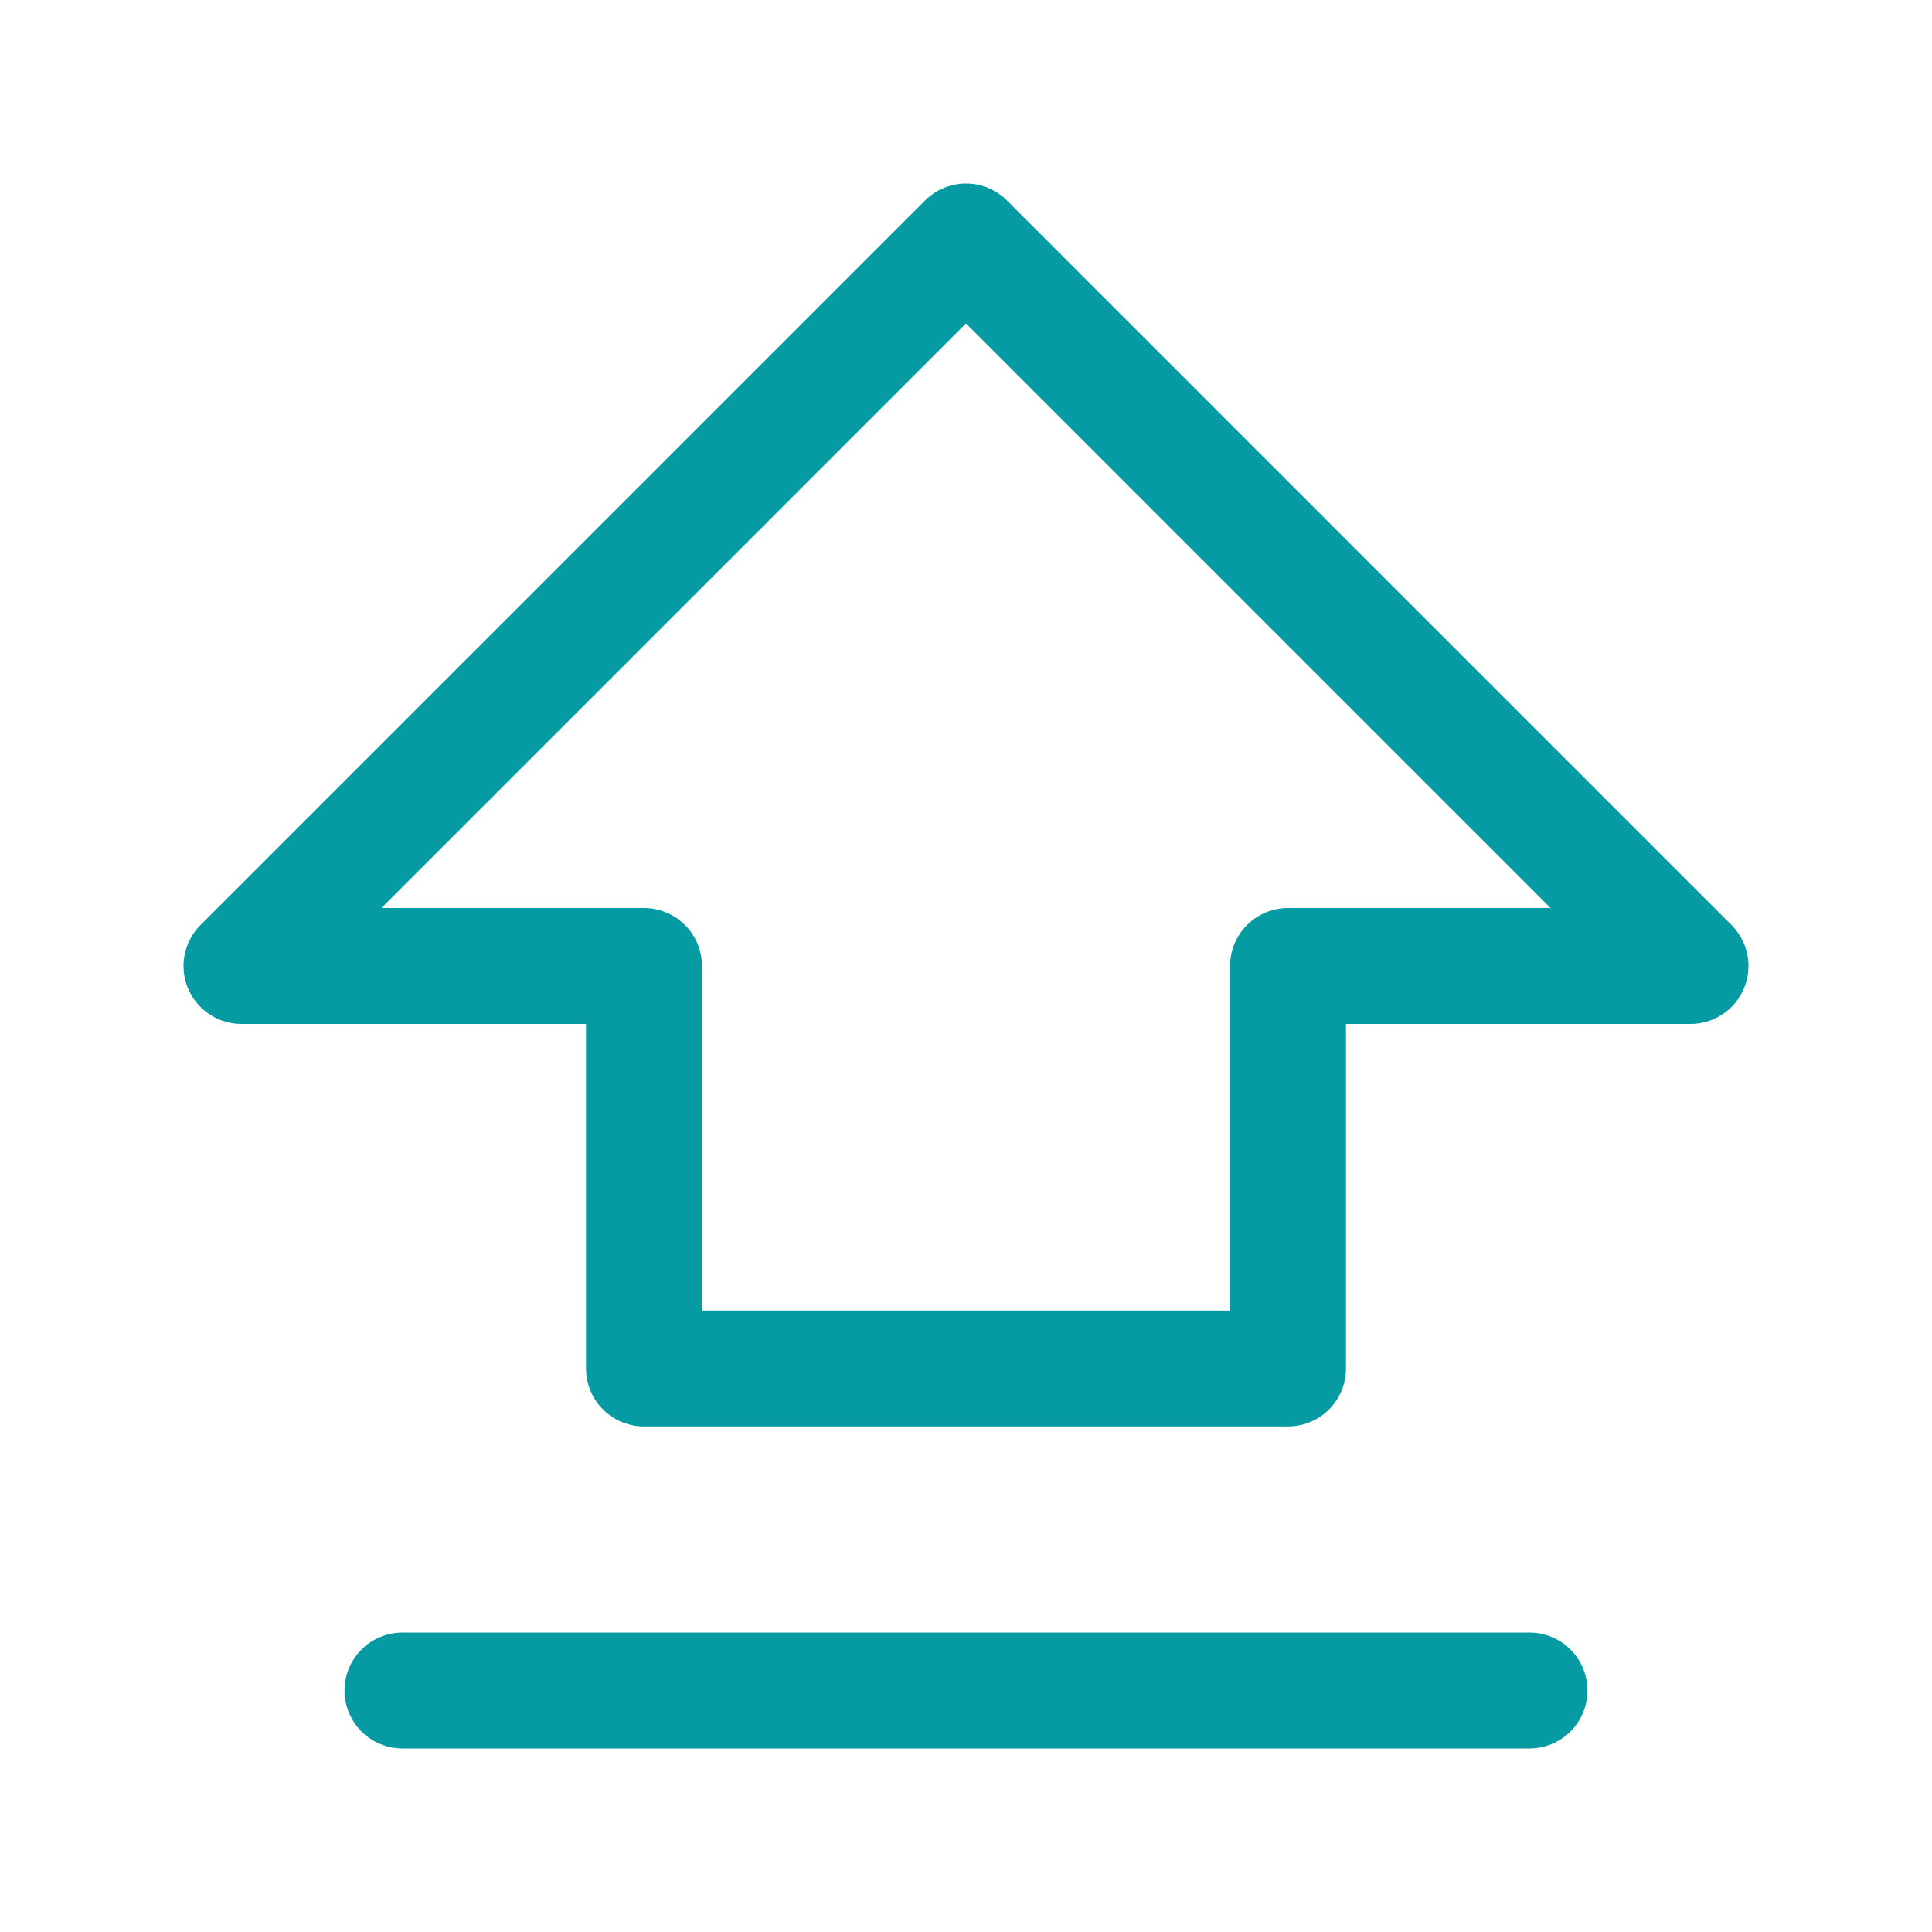
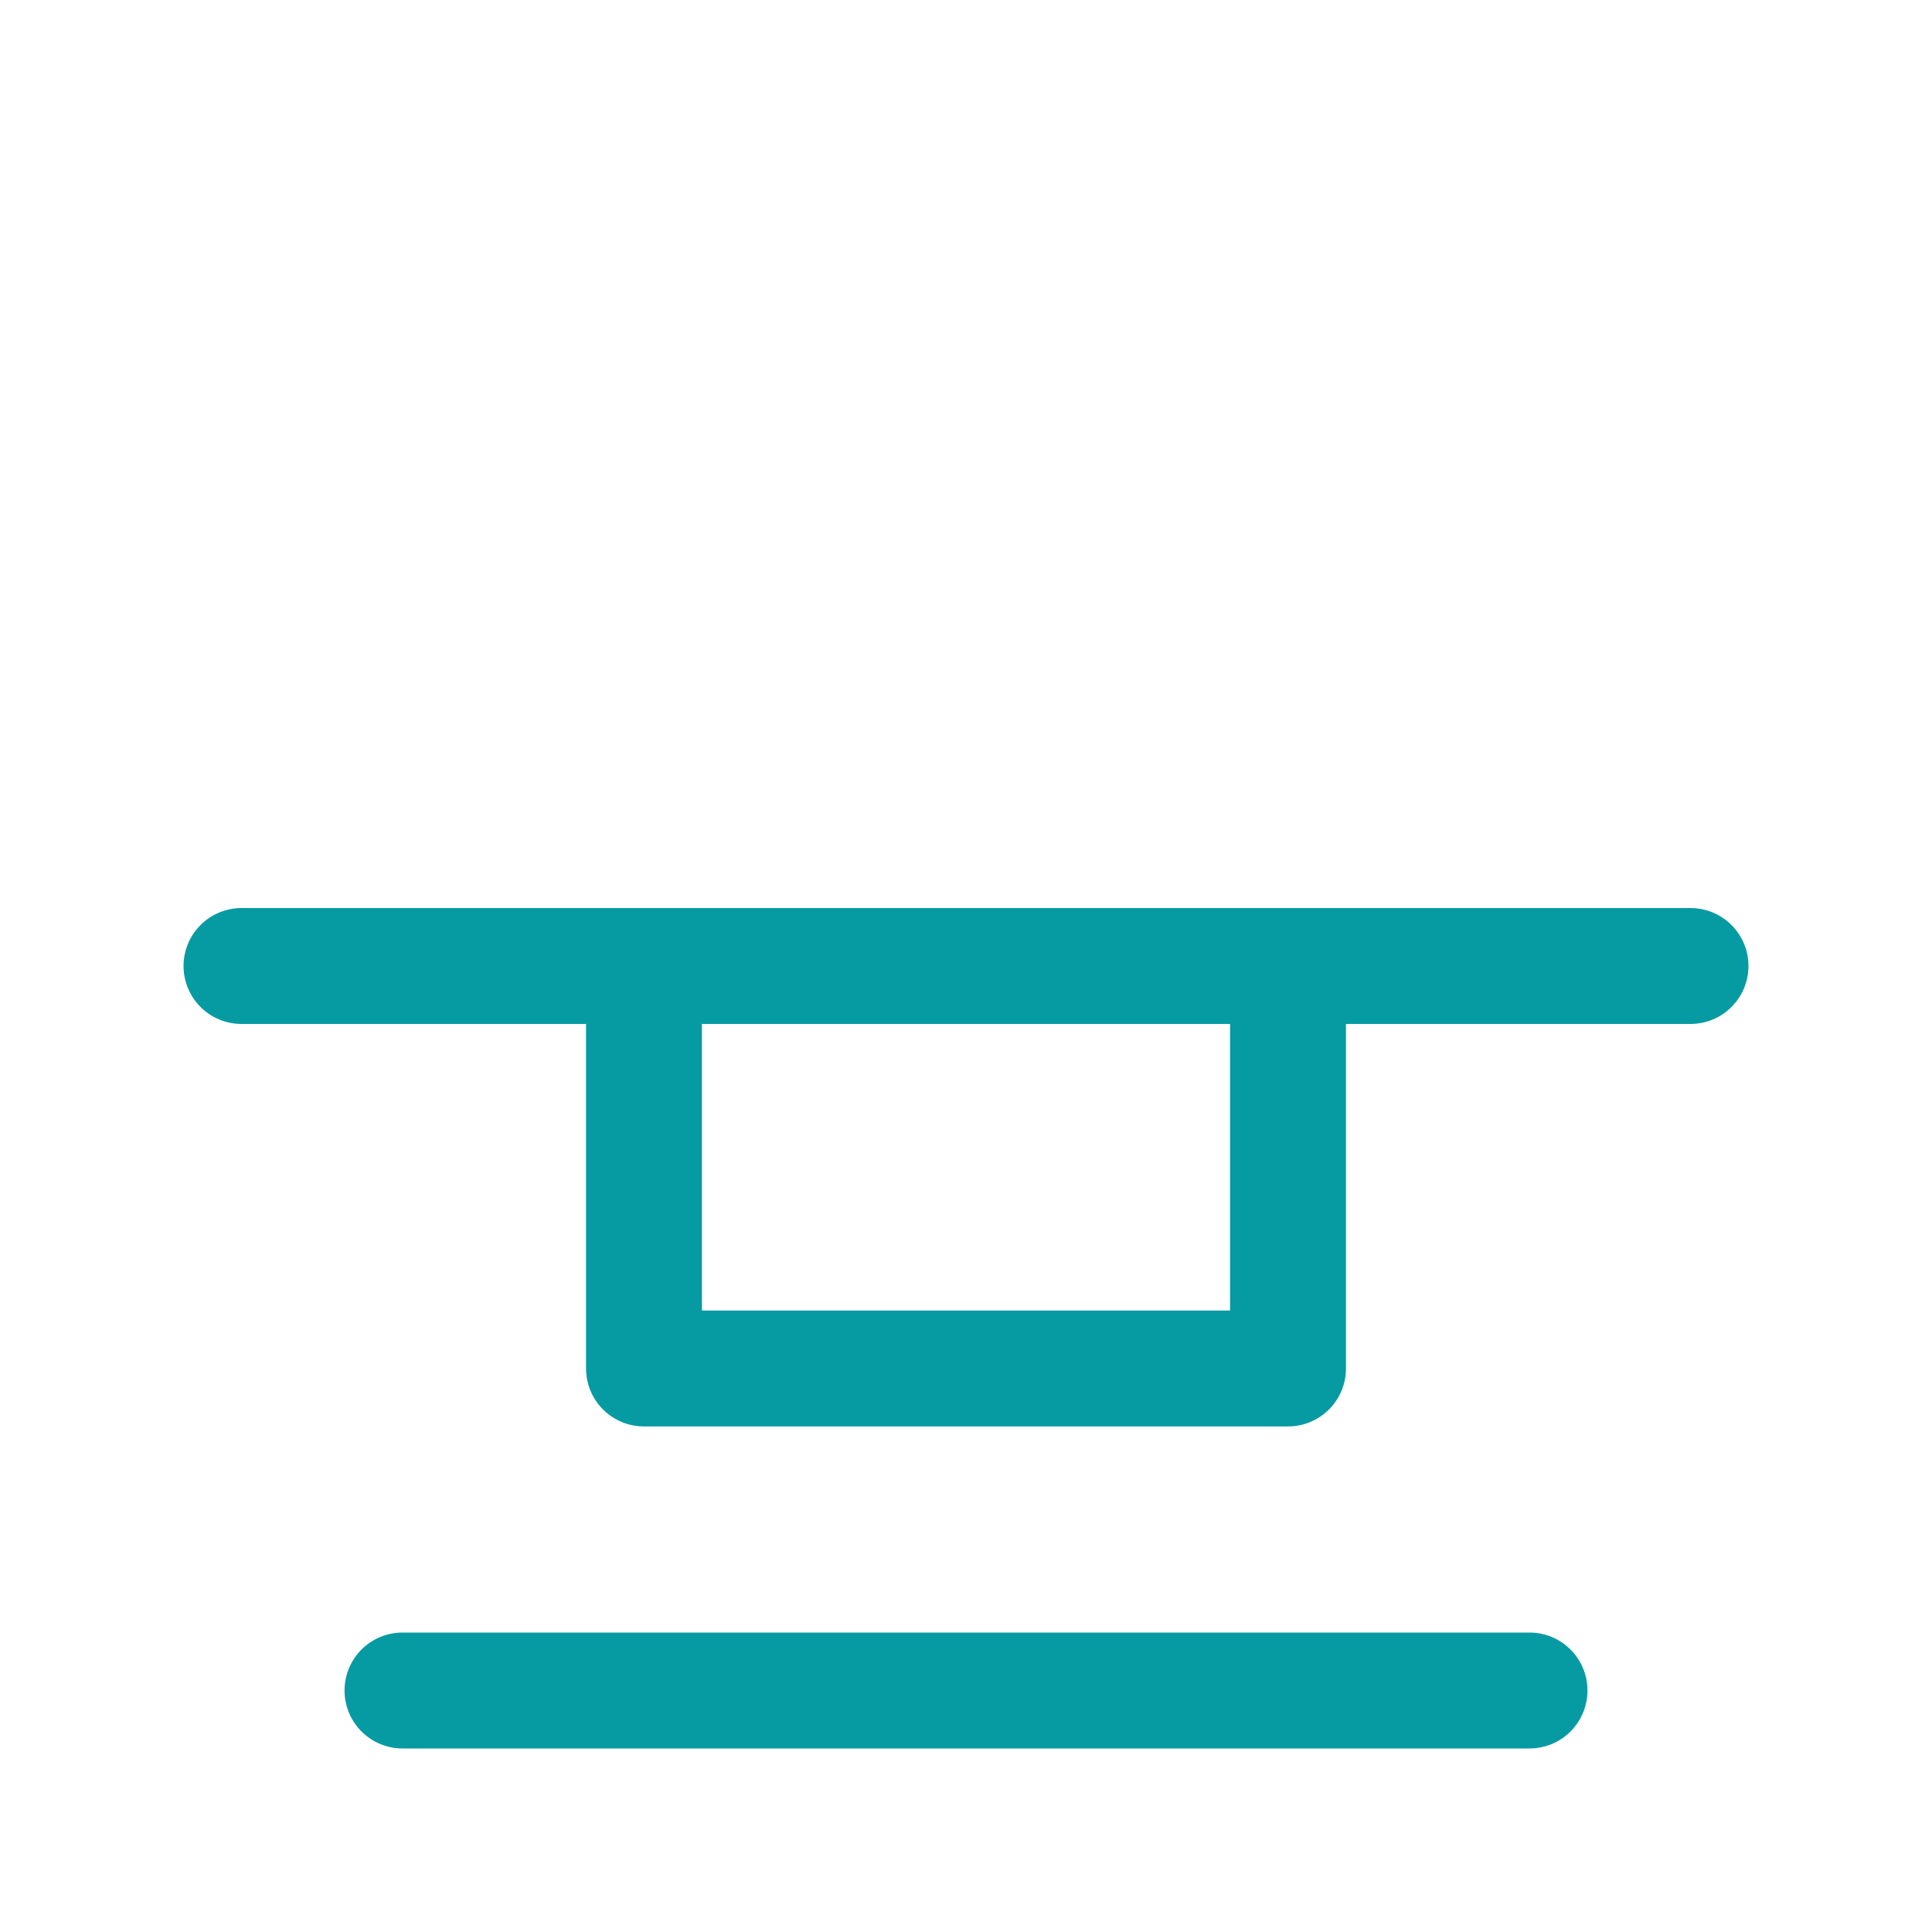
<svg xmlns="http://www.w3.org/2000/svg" width="40" height="40" viewBox="0 0 40 40" fill="none">
-   <path d="M8.333 35H31.667H8.333ZM26.667 20V28.333H13.333V20H5L20 5L35 20H26.667Z" stroke="#069BA2" stroke-width="2.4" stroke-linecap="round" stroke-linejoin="round" />
+   <path d="M8.333 35H31.667H8.333ZM26.667 20V28.333H13.333V20H5L35 20H26.667Z" stroke="#069BA2" stroke-width="2.4" stroke-linecap="round" stroke-linejoin="round" />
</svg>